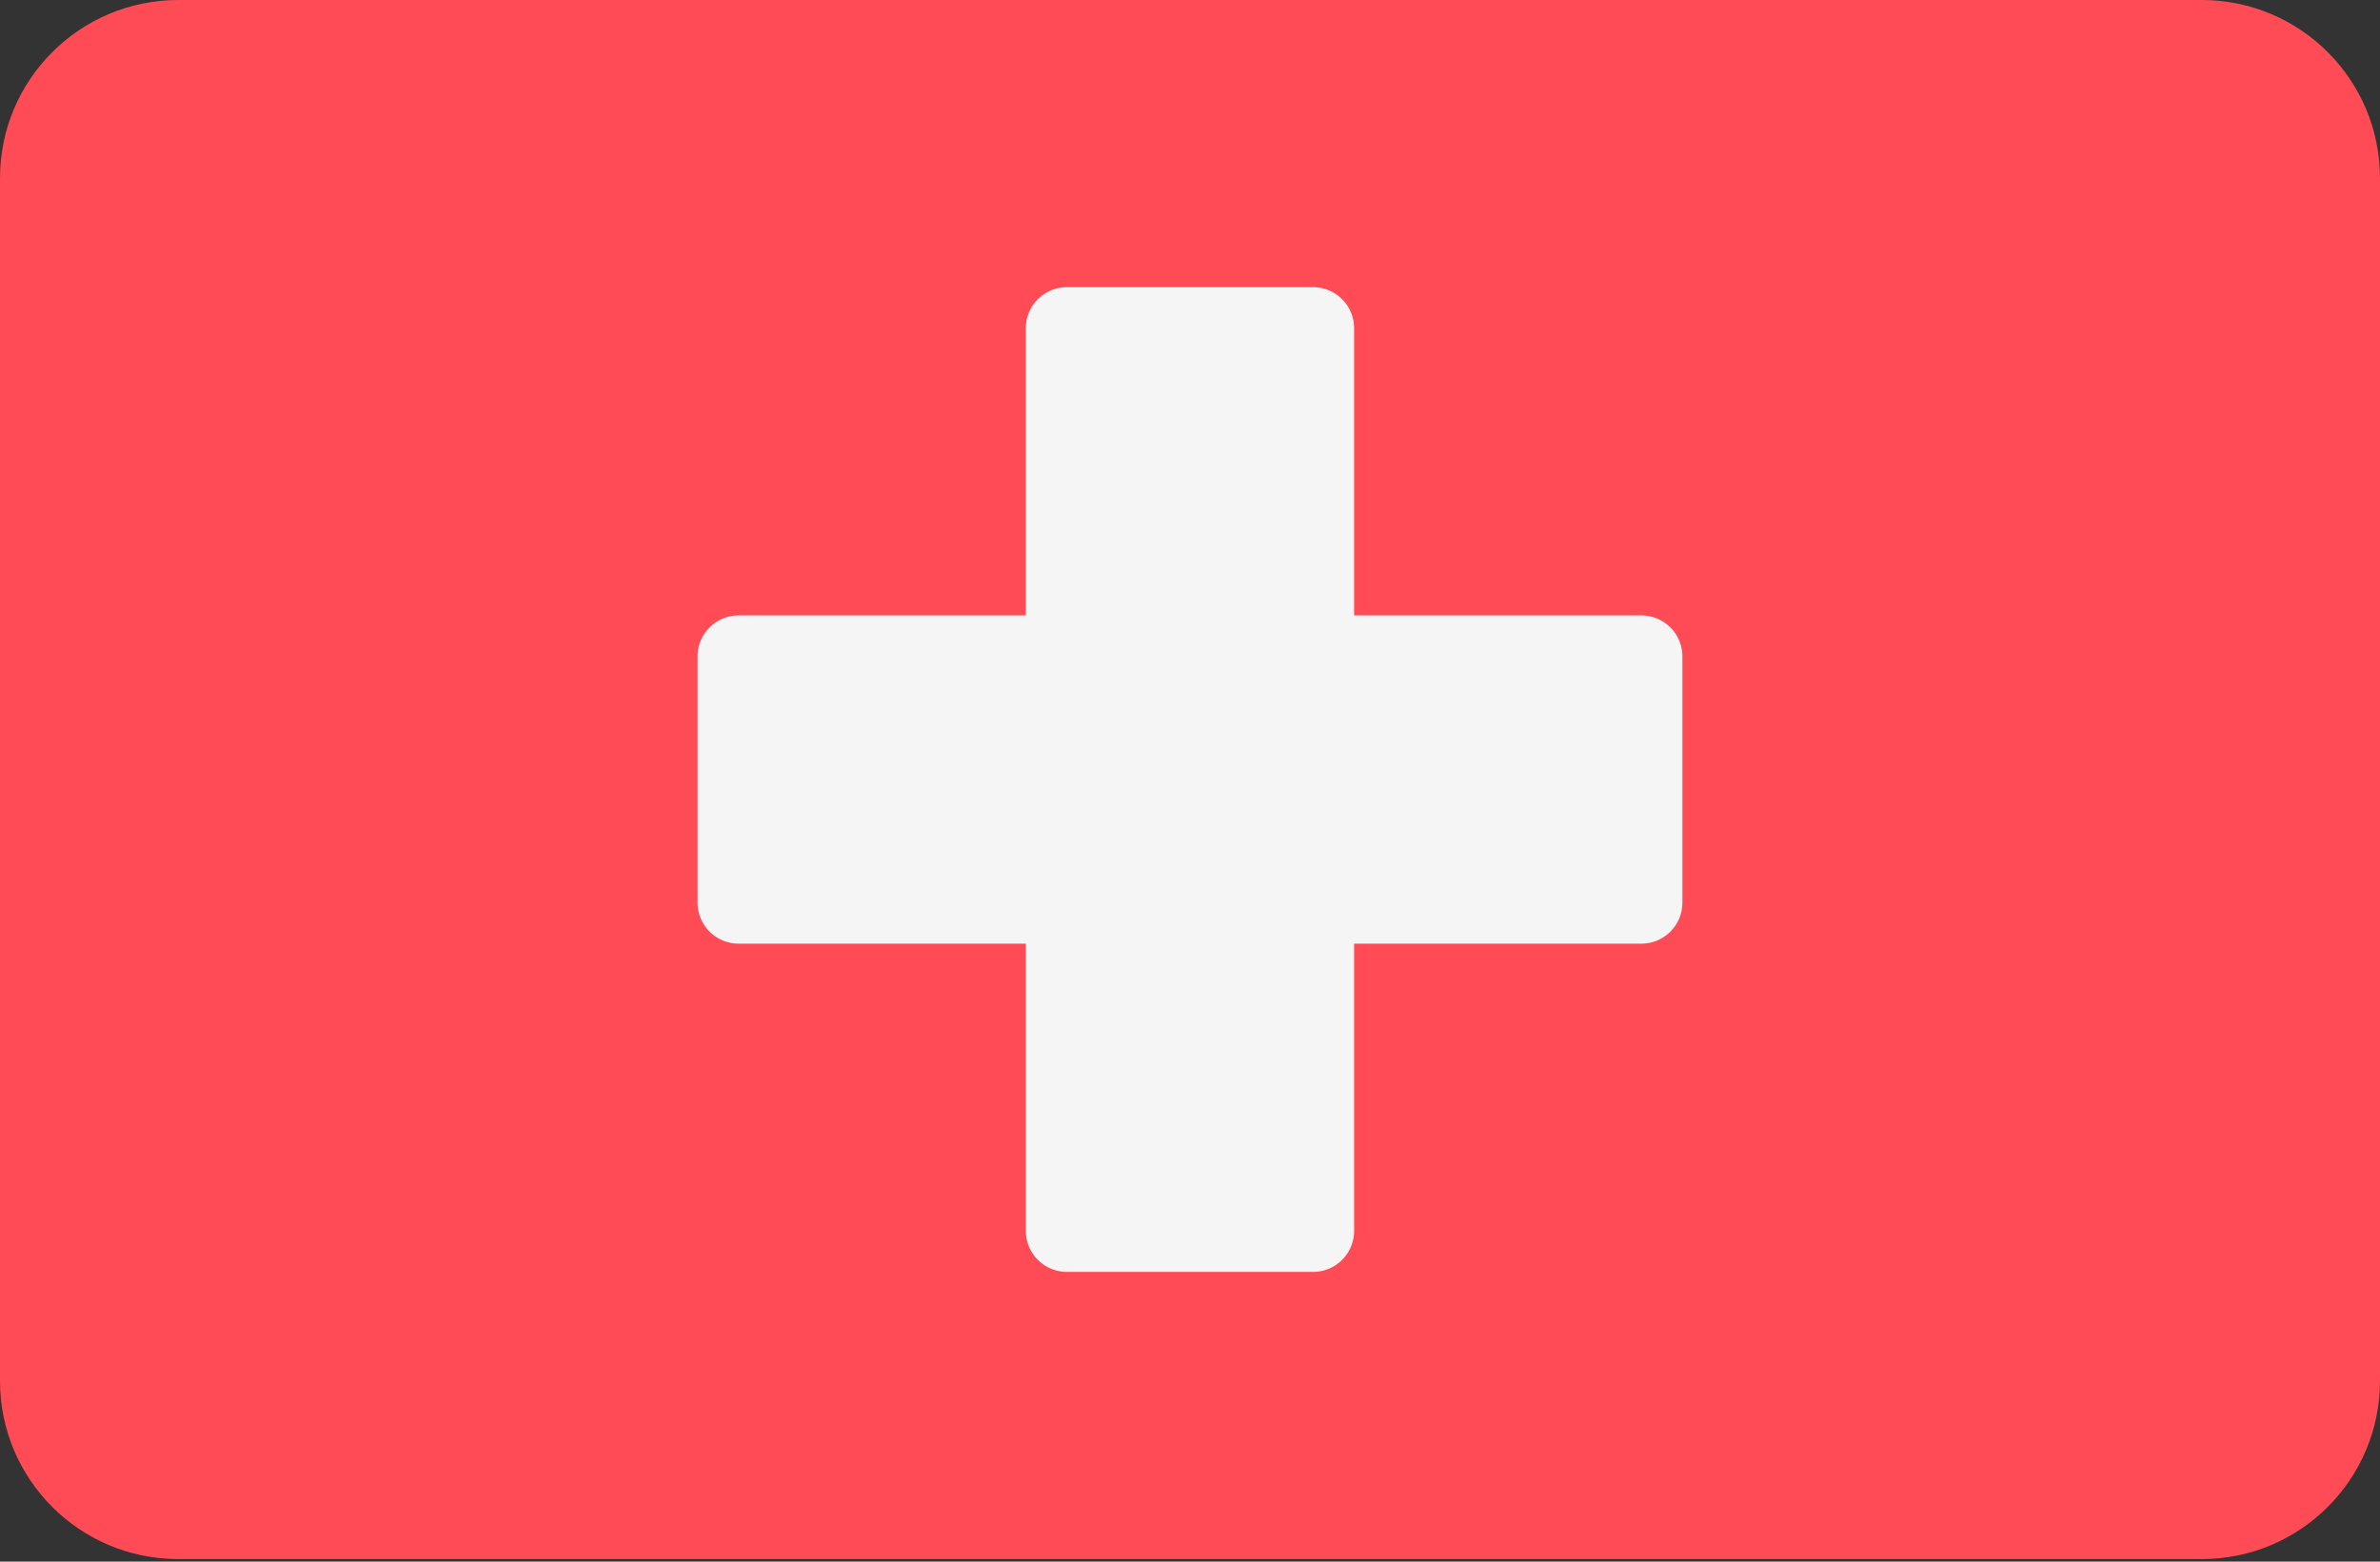
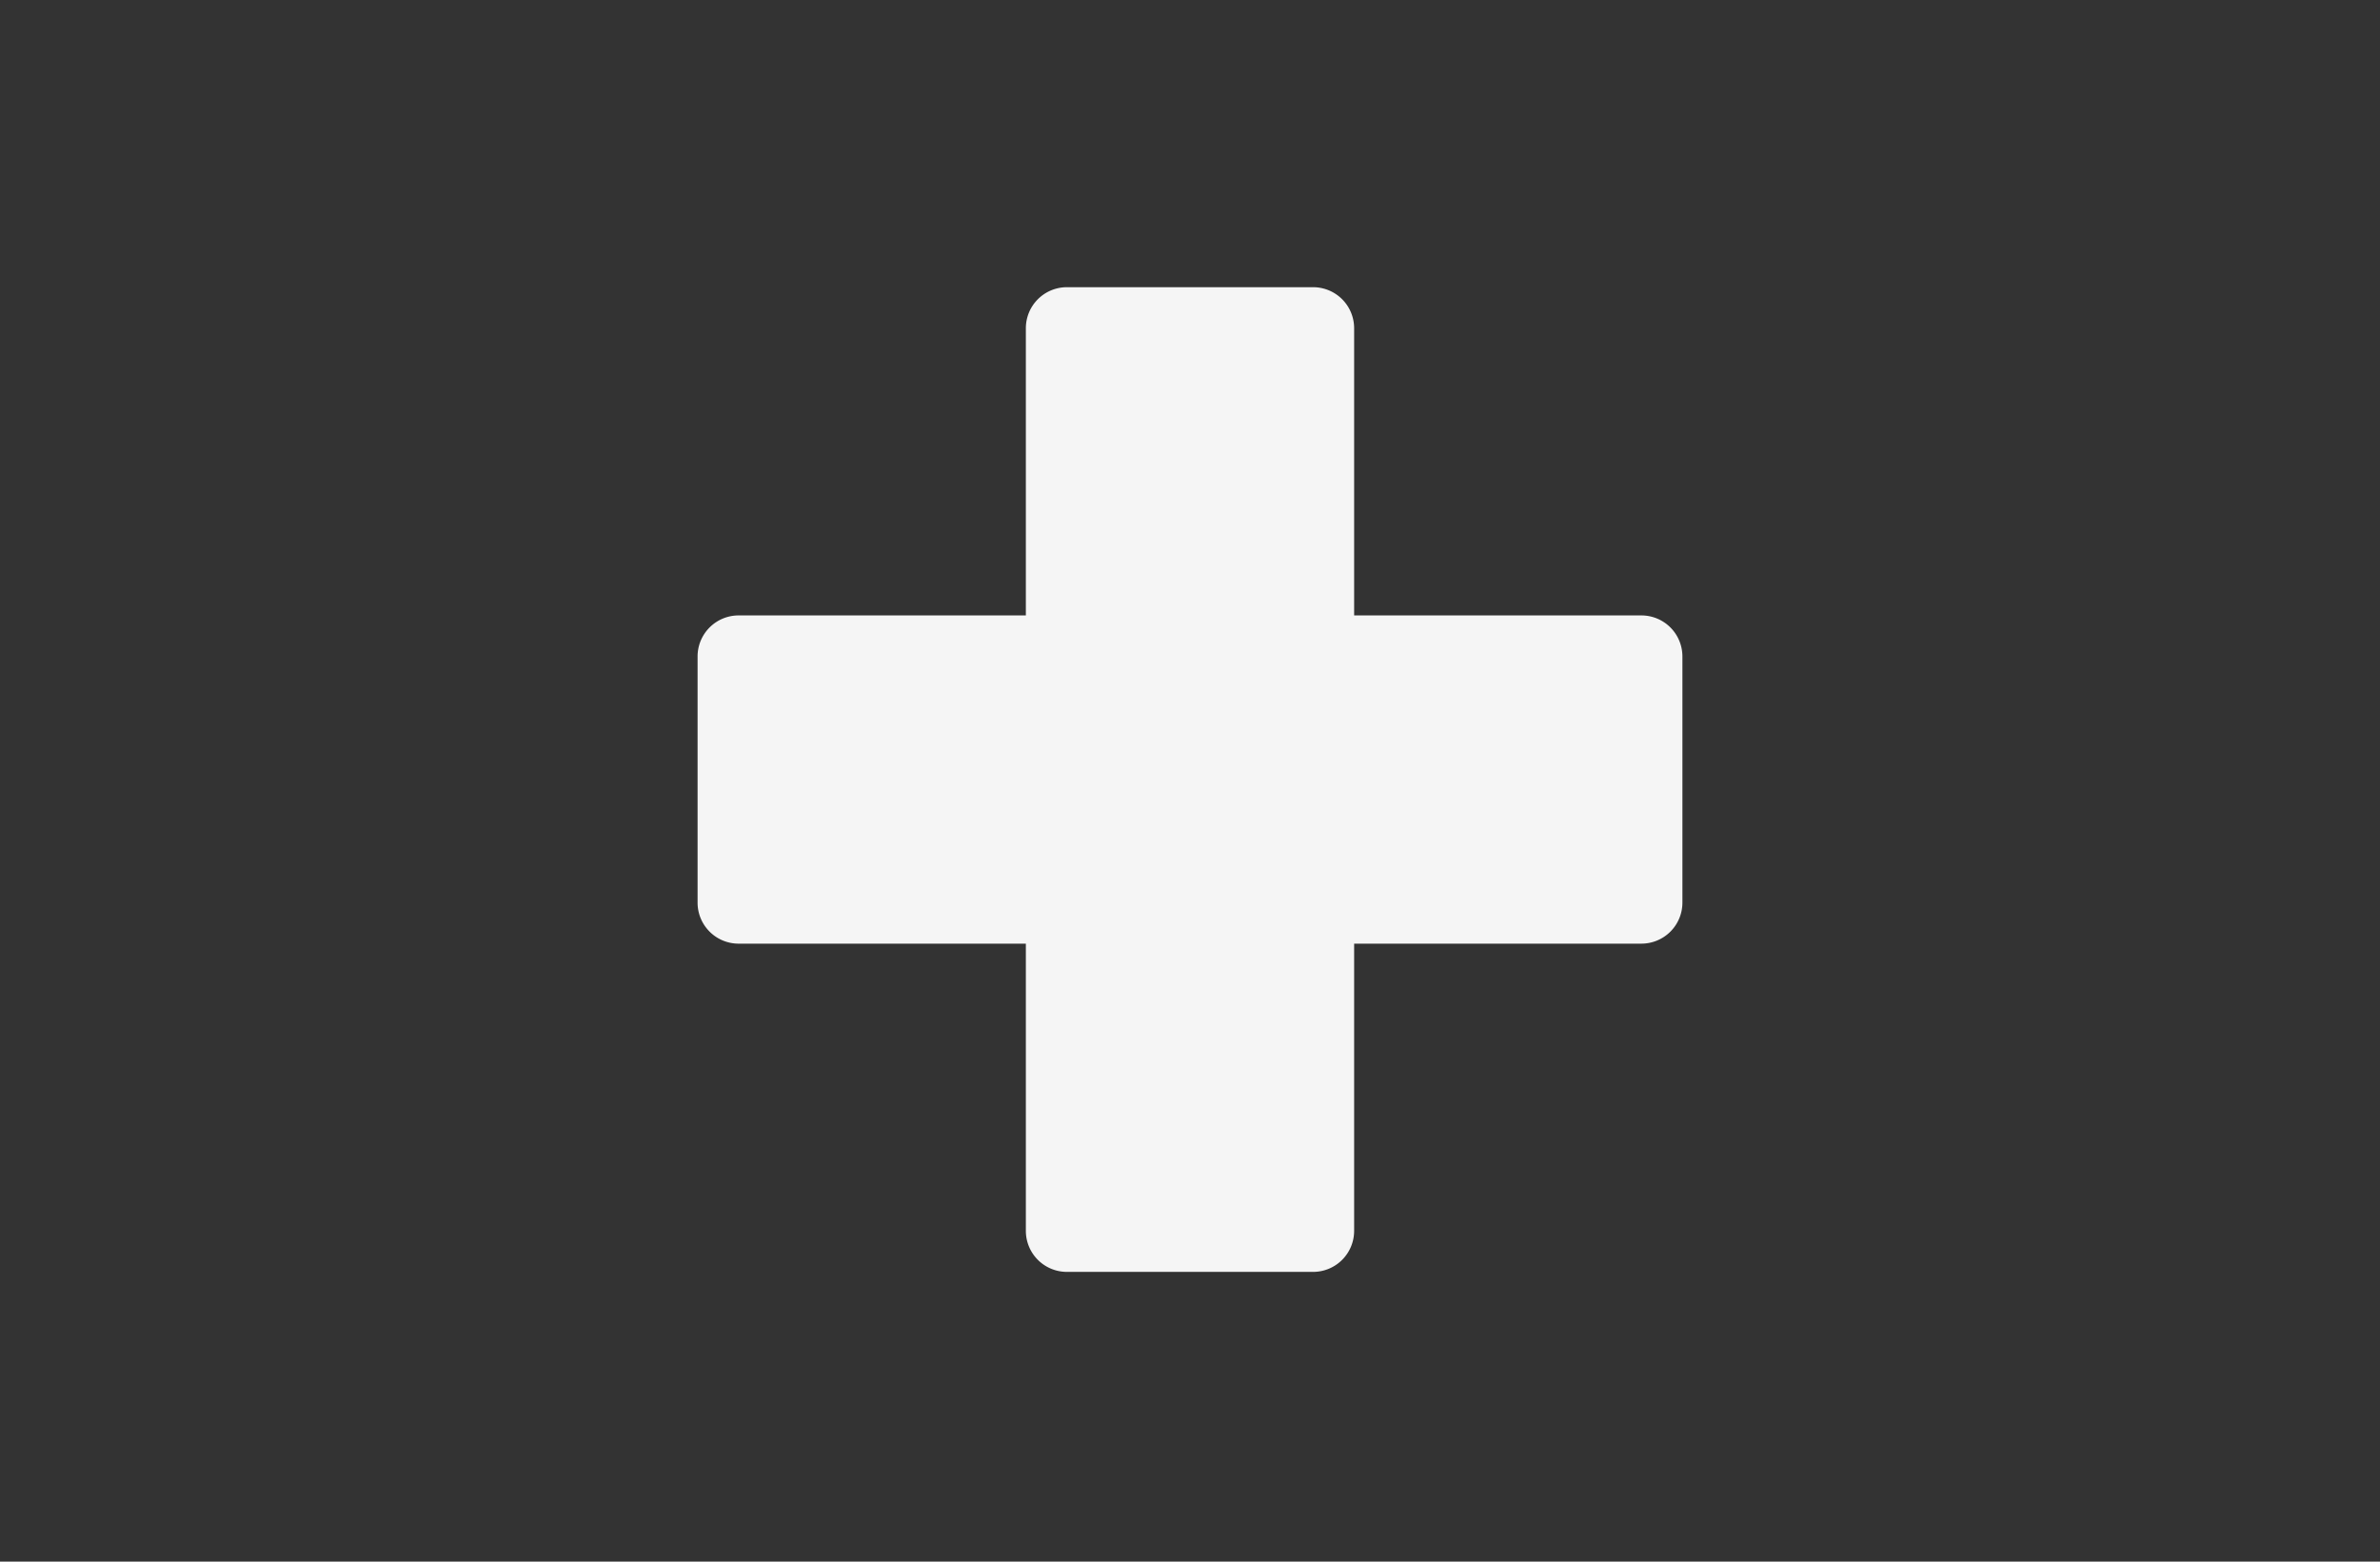
<svg xmlns="http://www.w3.org/2000/svg" width="100%" height="100%" viewBox="0 0 512 336" fill-rule="nonzero" stroke-linejoin="round" stroke-miterlimit="2">
  <rect x="0" y="0" width="512" height="336" fill="#333333" stroke="none" />
-   <path d="M473.655 335.448H38.345C17.167 335.448 0 318.281 0 297.103V38.345C0 17.168 17.167 0 38.345 0h435.31C494.832 0 512 17.167 512 38.345v258.759c0 21.177-17.167 38.344-38.345 38.344z" fill="#ff4b55" />
  <path d="M353.103 132.414H291.31V70.621a8.83 8.83 0 0 0-8.828-8.828h-52.966a8.83 8.83 0 0 0-8.828 8.828v61.793h-61.793a8.83 8.83 0 0 0-8.828 8.828v52.966a8.83 8.83 0 0 0 8.828 8.828h61.793v61.793a8.83 8.83 0 0 0 8.828 8.828h52.966a8.83 8.83 0 0 0 8.828-8.828v-61.795h61.793a8.83 8.83 0 0 0 8.828-8.828V141.24a8.83 8.83 0 0 0-8.828-8.826z" fill="#f5f5f5" />
</svg>